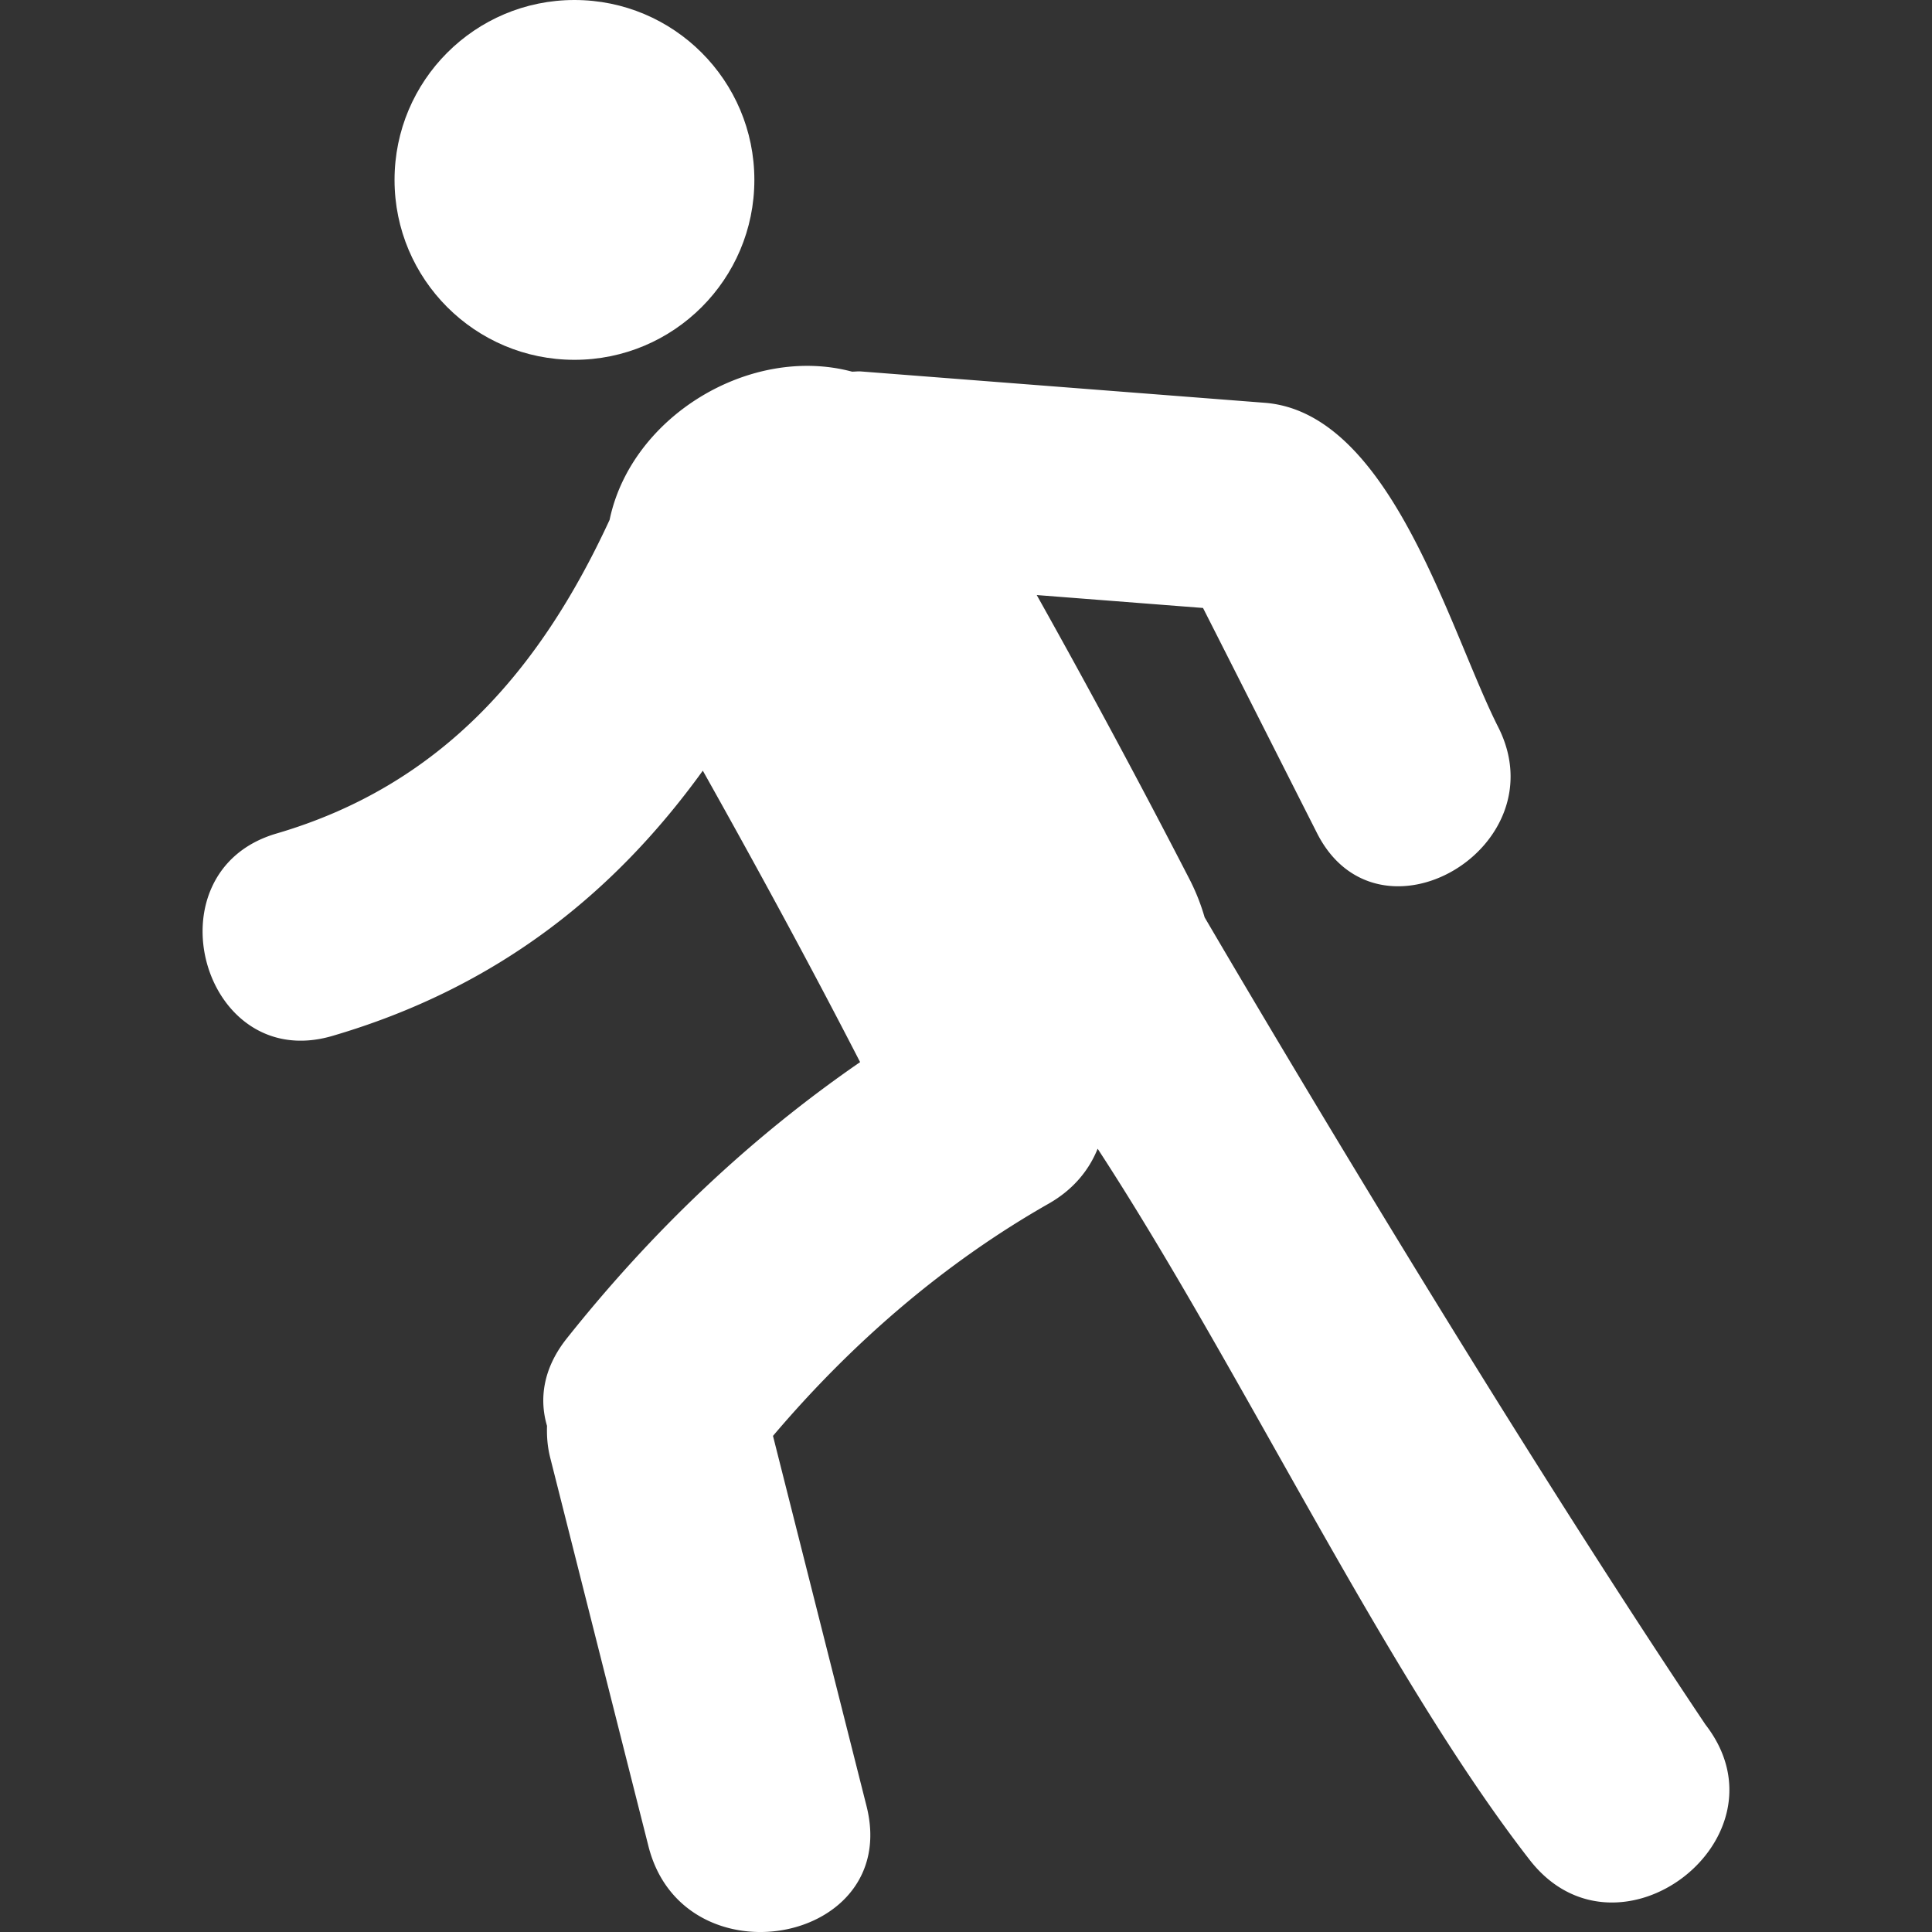
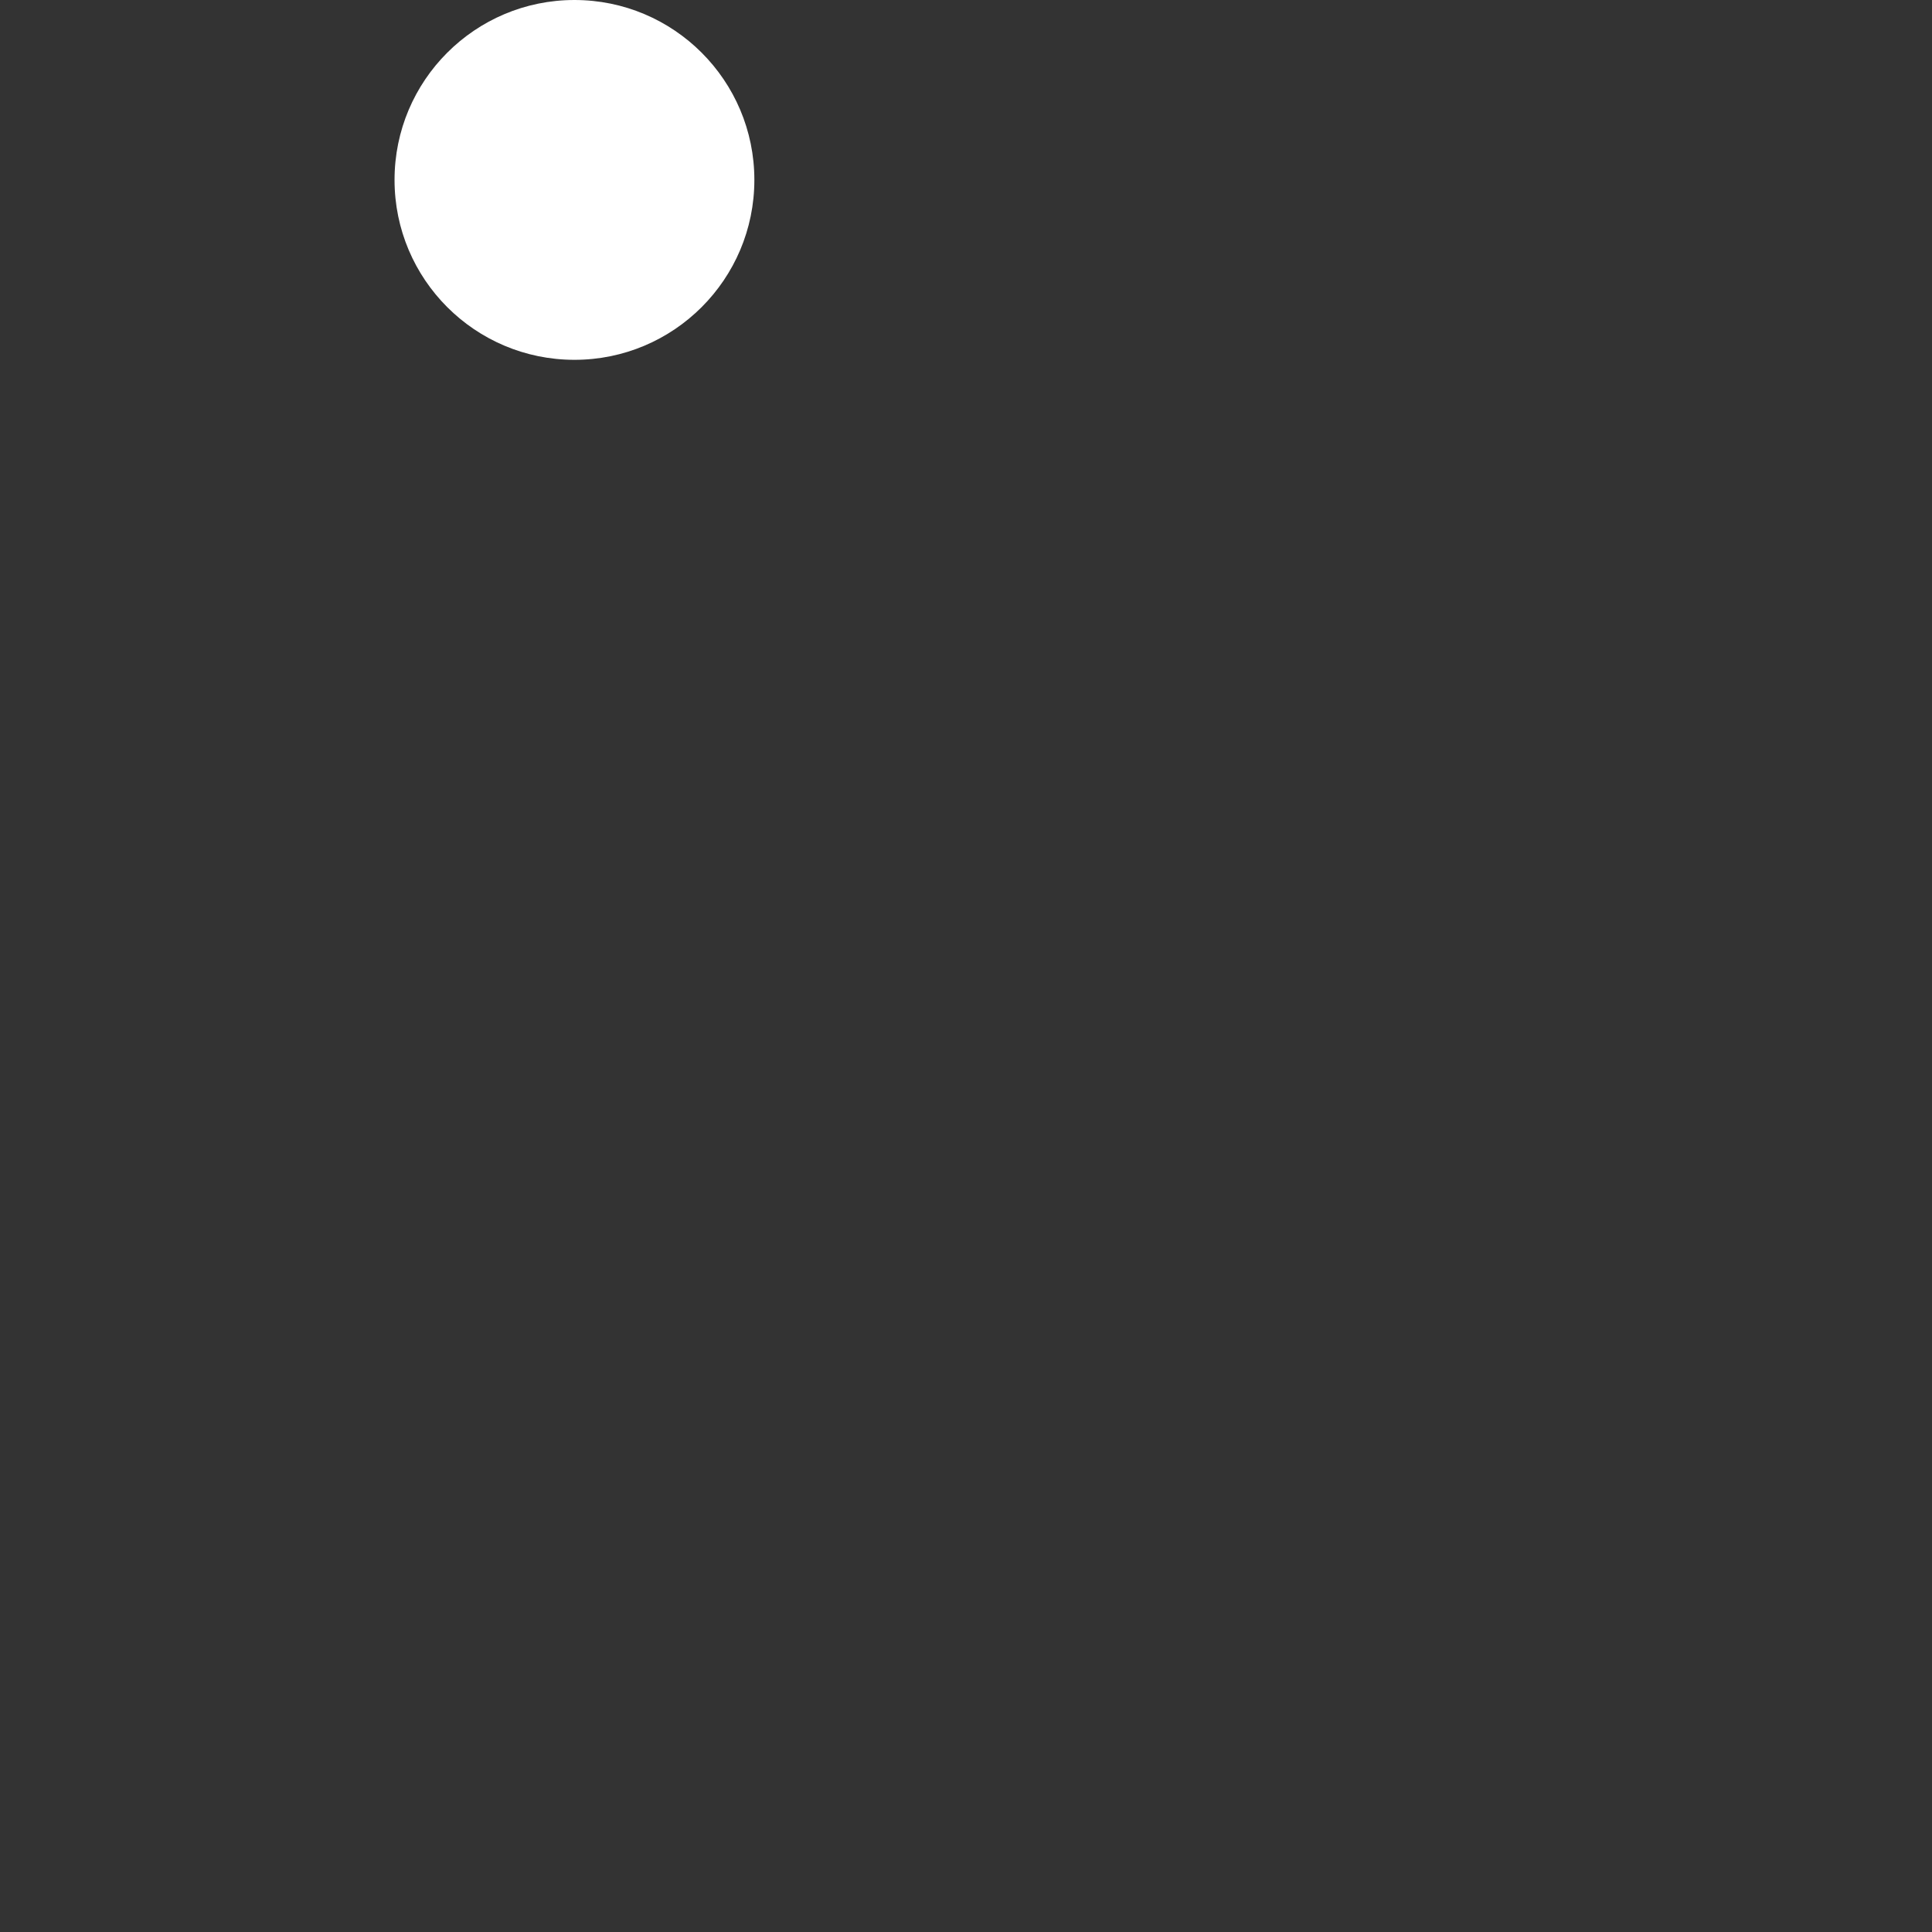
<svg xmlns="http://www.w3.org/2000/svg" version="1.1" width="512" height="512" x="0" y="0" viewBox="0 0 51.76 51.76" style="enable-background:new 0 0 512 512" xml:space="preserve">
  <rect x="0" y="0" width="51.76" height="51.76" fill="#333333" stroke="none" />
  <g>
    <circle cx="15.39" cy="4.82" r="4.82" style="" fill="#ffffff" data-original="#010002" />
-     <path d="M45.689 46.201c-5.744-8.573-12.312-19.74-13.416-21.625a5.668 5.668 0 0 0-.414-1.038 249.717 249.717 0 0 0-4.084-7.596l4.455.346c1.02 2.01 2.035 4.021 3.053 6.03 1.639 3.237 6.49.389 4.855-2.839-1.312-2.593-2.867-8.425-6.254-8.688l-10.81-.839c-.088-.007-.163.005-.247.005-2.724-.729-5.917 1.193-6.495 3.97-1.842 3.989-4.487 7.104-8.925 8.404-3.474 1.016-1.994 6.443 1.495 5.423 4.387-1.284 7.538-3.798 9.927-7.107 1.447 2.58 2.86 5.176 4.214 7.808-2.977 2.053-5.578 4.536-7.857 7.401-.636.799-.745 1.621-.531 2.344-.008.27.009.55.086.854.877 3.472 1.753 6.938 2.631 10.406.931 3.696 6.782 2.646 5.843-1.074l-2.506-9.917c2.094-2.469 4.563-4.617 7.384-6.221.664-.378 1.082-.899 1.314-1.473 3.859 5.914 7.719 14.096 11.576 19.055 2.354 3.026 7.063-.597 4.706-3.629z" style="" fill="#ffffff" data-original="#010002" />
  </g>
</svg>